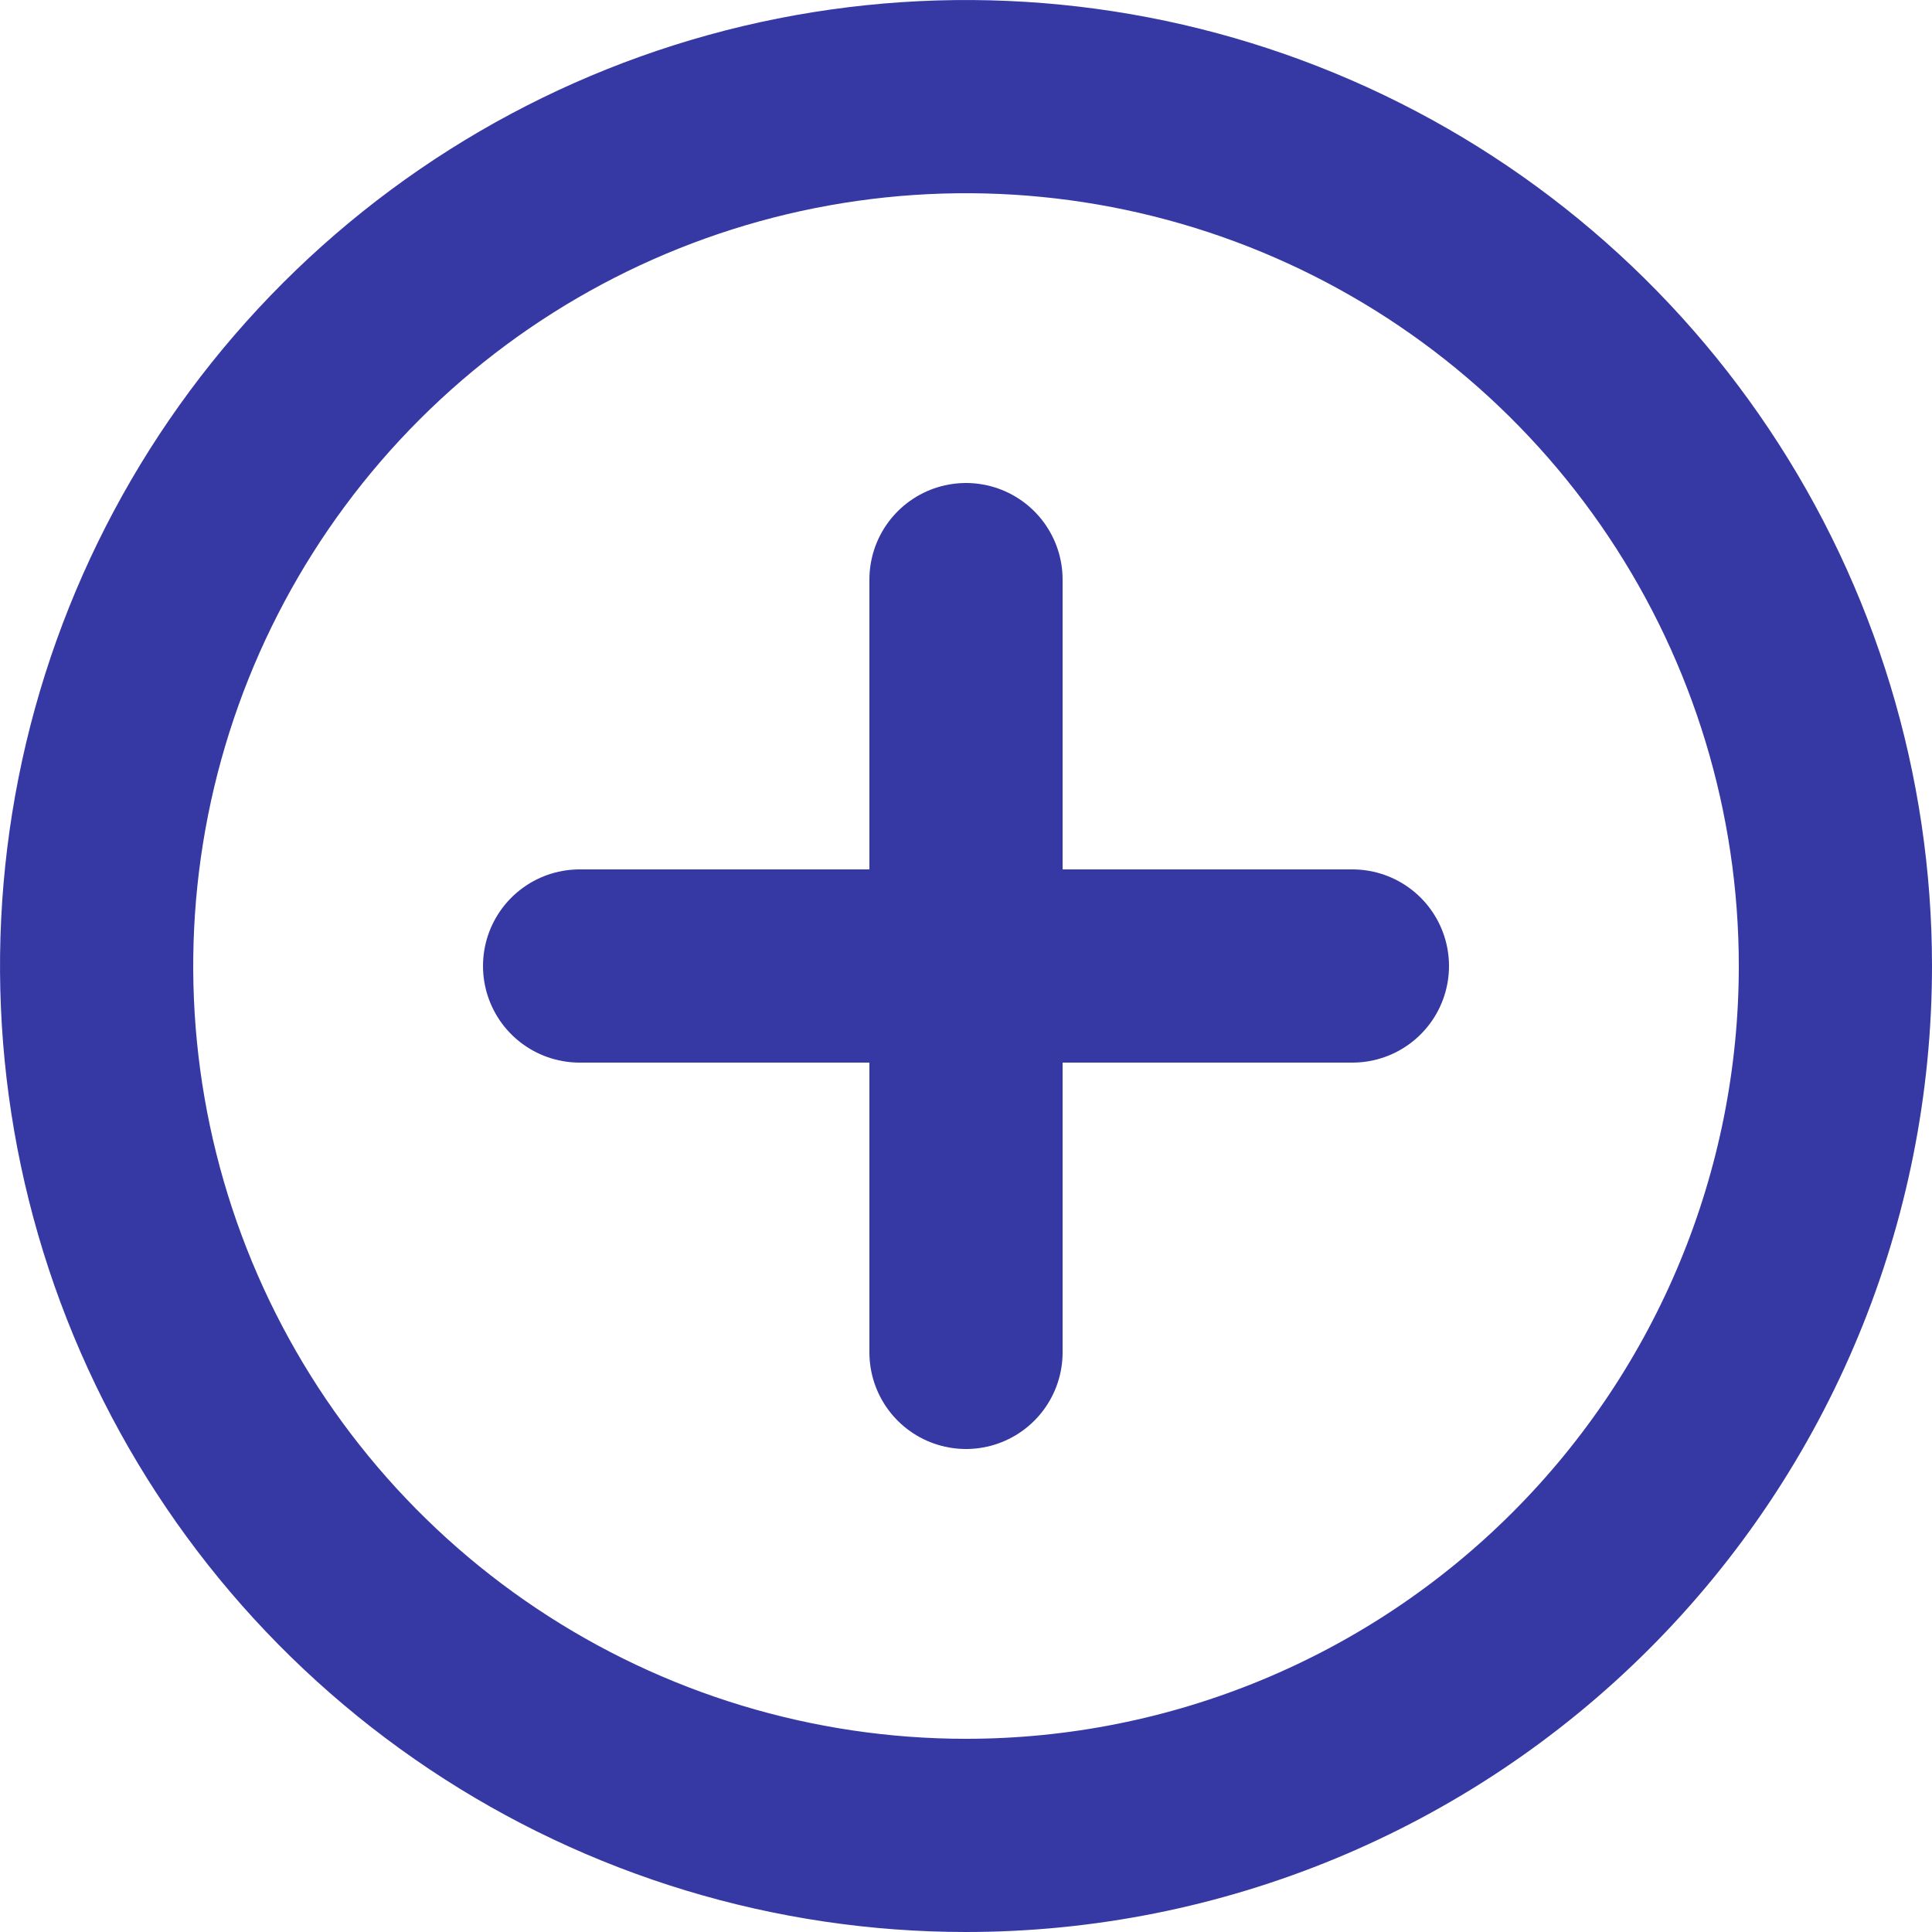
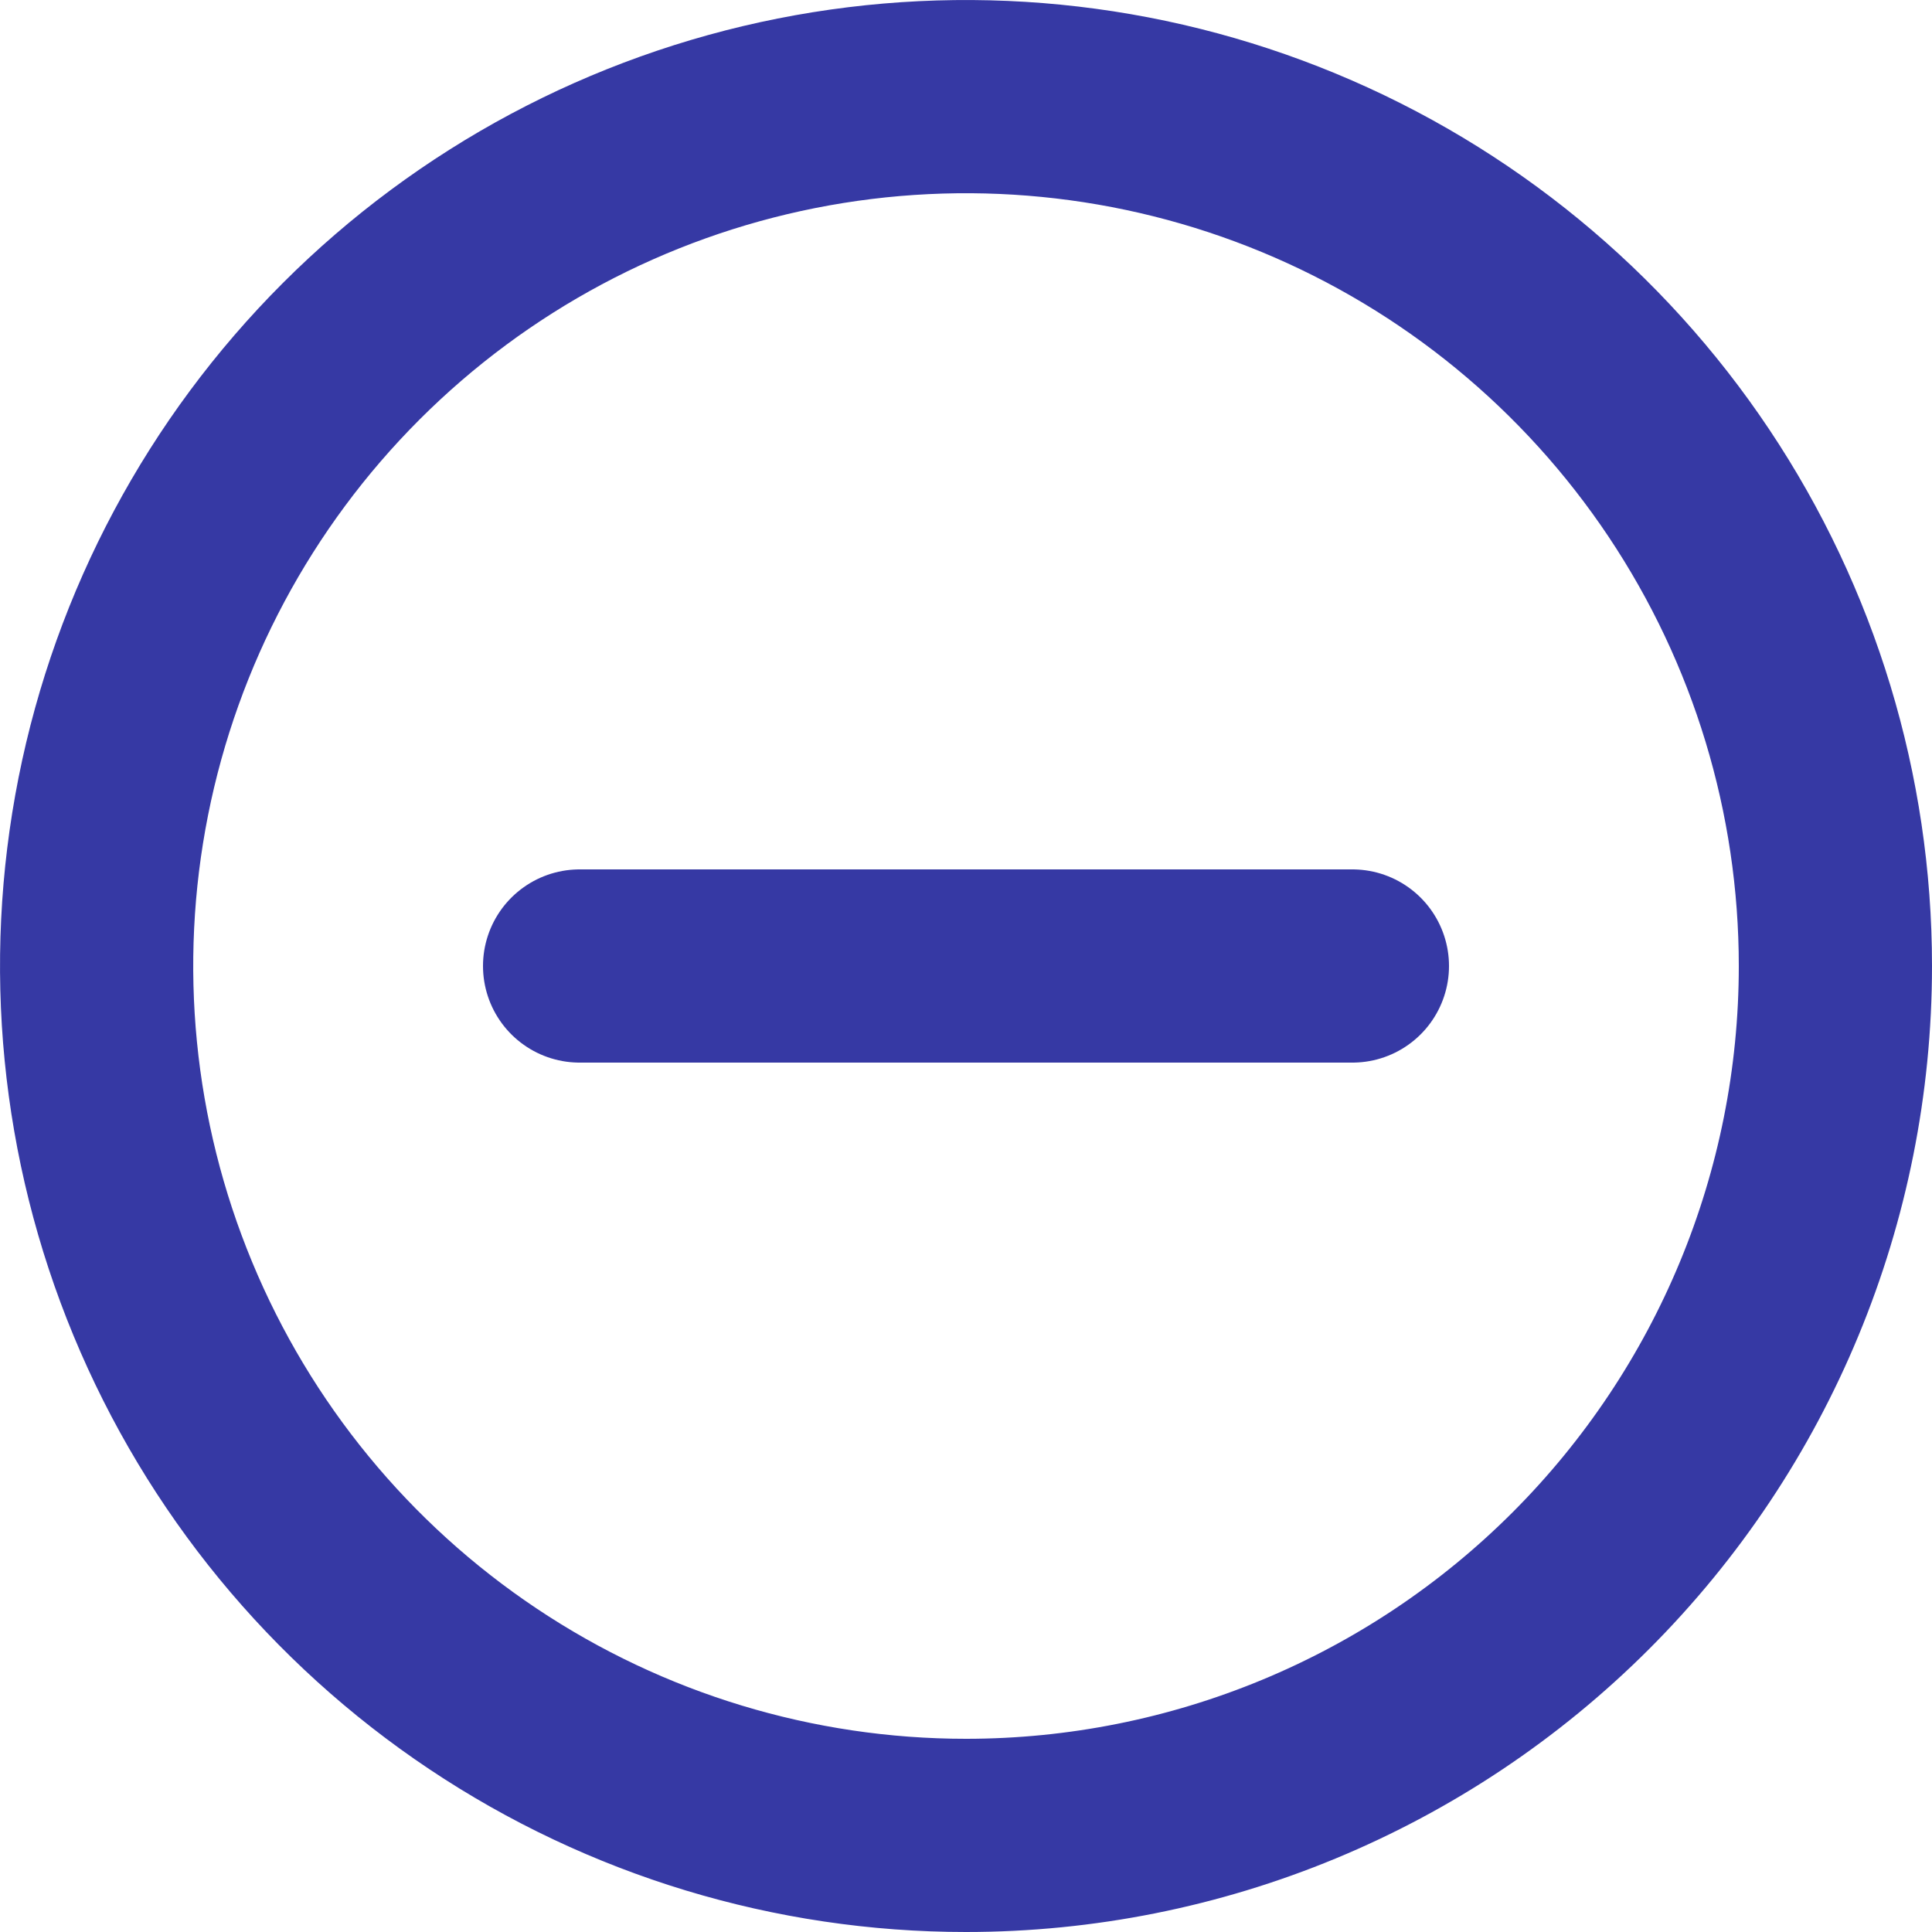
<svg xmlns="http://www.w3.org/2000/svg" width="20" height="20" viewBox="0 0 20 20" fill="none">
-   <path d="M10 6V14" stroke="#3639A4" stroke-width="2" stroke-linecap="round" stroke-linejoin="round" />
  <path d="M14 10H6" stroke="#3639A4" stroke-width="2" stroke-linecap="round" stroke-linejoin="round" />
-   <path d="M10 19C8.22 19 6.48 18.472 5 17.483C3.52 16.494 2.366 15.089 1.685 13.444C1.004 11.8 0.826 9.99 1.173 8.244C1.52 6.498 2.377 4.895 3.636 3.636C4.895 2.377 6.498 1.52 8.244 1.173C9.99 0.826 11.8 1.004 13.444 1.685C15.089 2.366 16.494 3.52 17.483 5C18.472 6.48 19 8.22 19 10C19 12.387 18.052 14.676 16.364 16.364C14.676 18.052 12.387 19 10 19V19Z" stroke="#3639A4" stroke-width="2" stroke-linecap="round" stroke-linejoin="round" />
+   <path d="M10 19C8.22 19 6.48 18.472 5 17.483C3.52 16.494 2.366 15.089 1.685 13.444C1.004 11.8 0.826 9.99 1.173 8.244C1.52 6.498 2.377 4.895 3.636 3.636C4.895 2.377 6.498 1.52 8.244 1.173C9.99 0.826 11.8 1.004 13.444 1.685C15.089 2.366 16.494 3.52 17.483 5C18.472 6.48 19 8.22 19 10C19 12.387 18.052 14.676 16.364 16.364C14.676 18.052 12.387 19 10 19V19" stroke="#3639A4" stroke-width="2" stroke-linecap="round" stroke-linejoin="round" />
</svg>